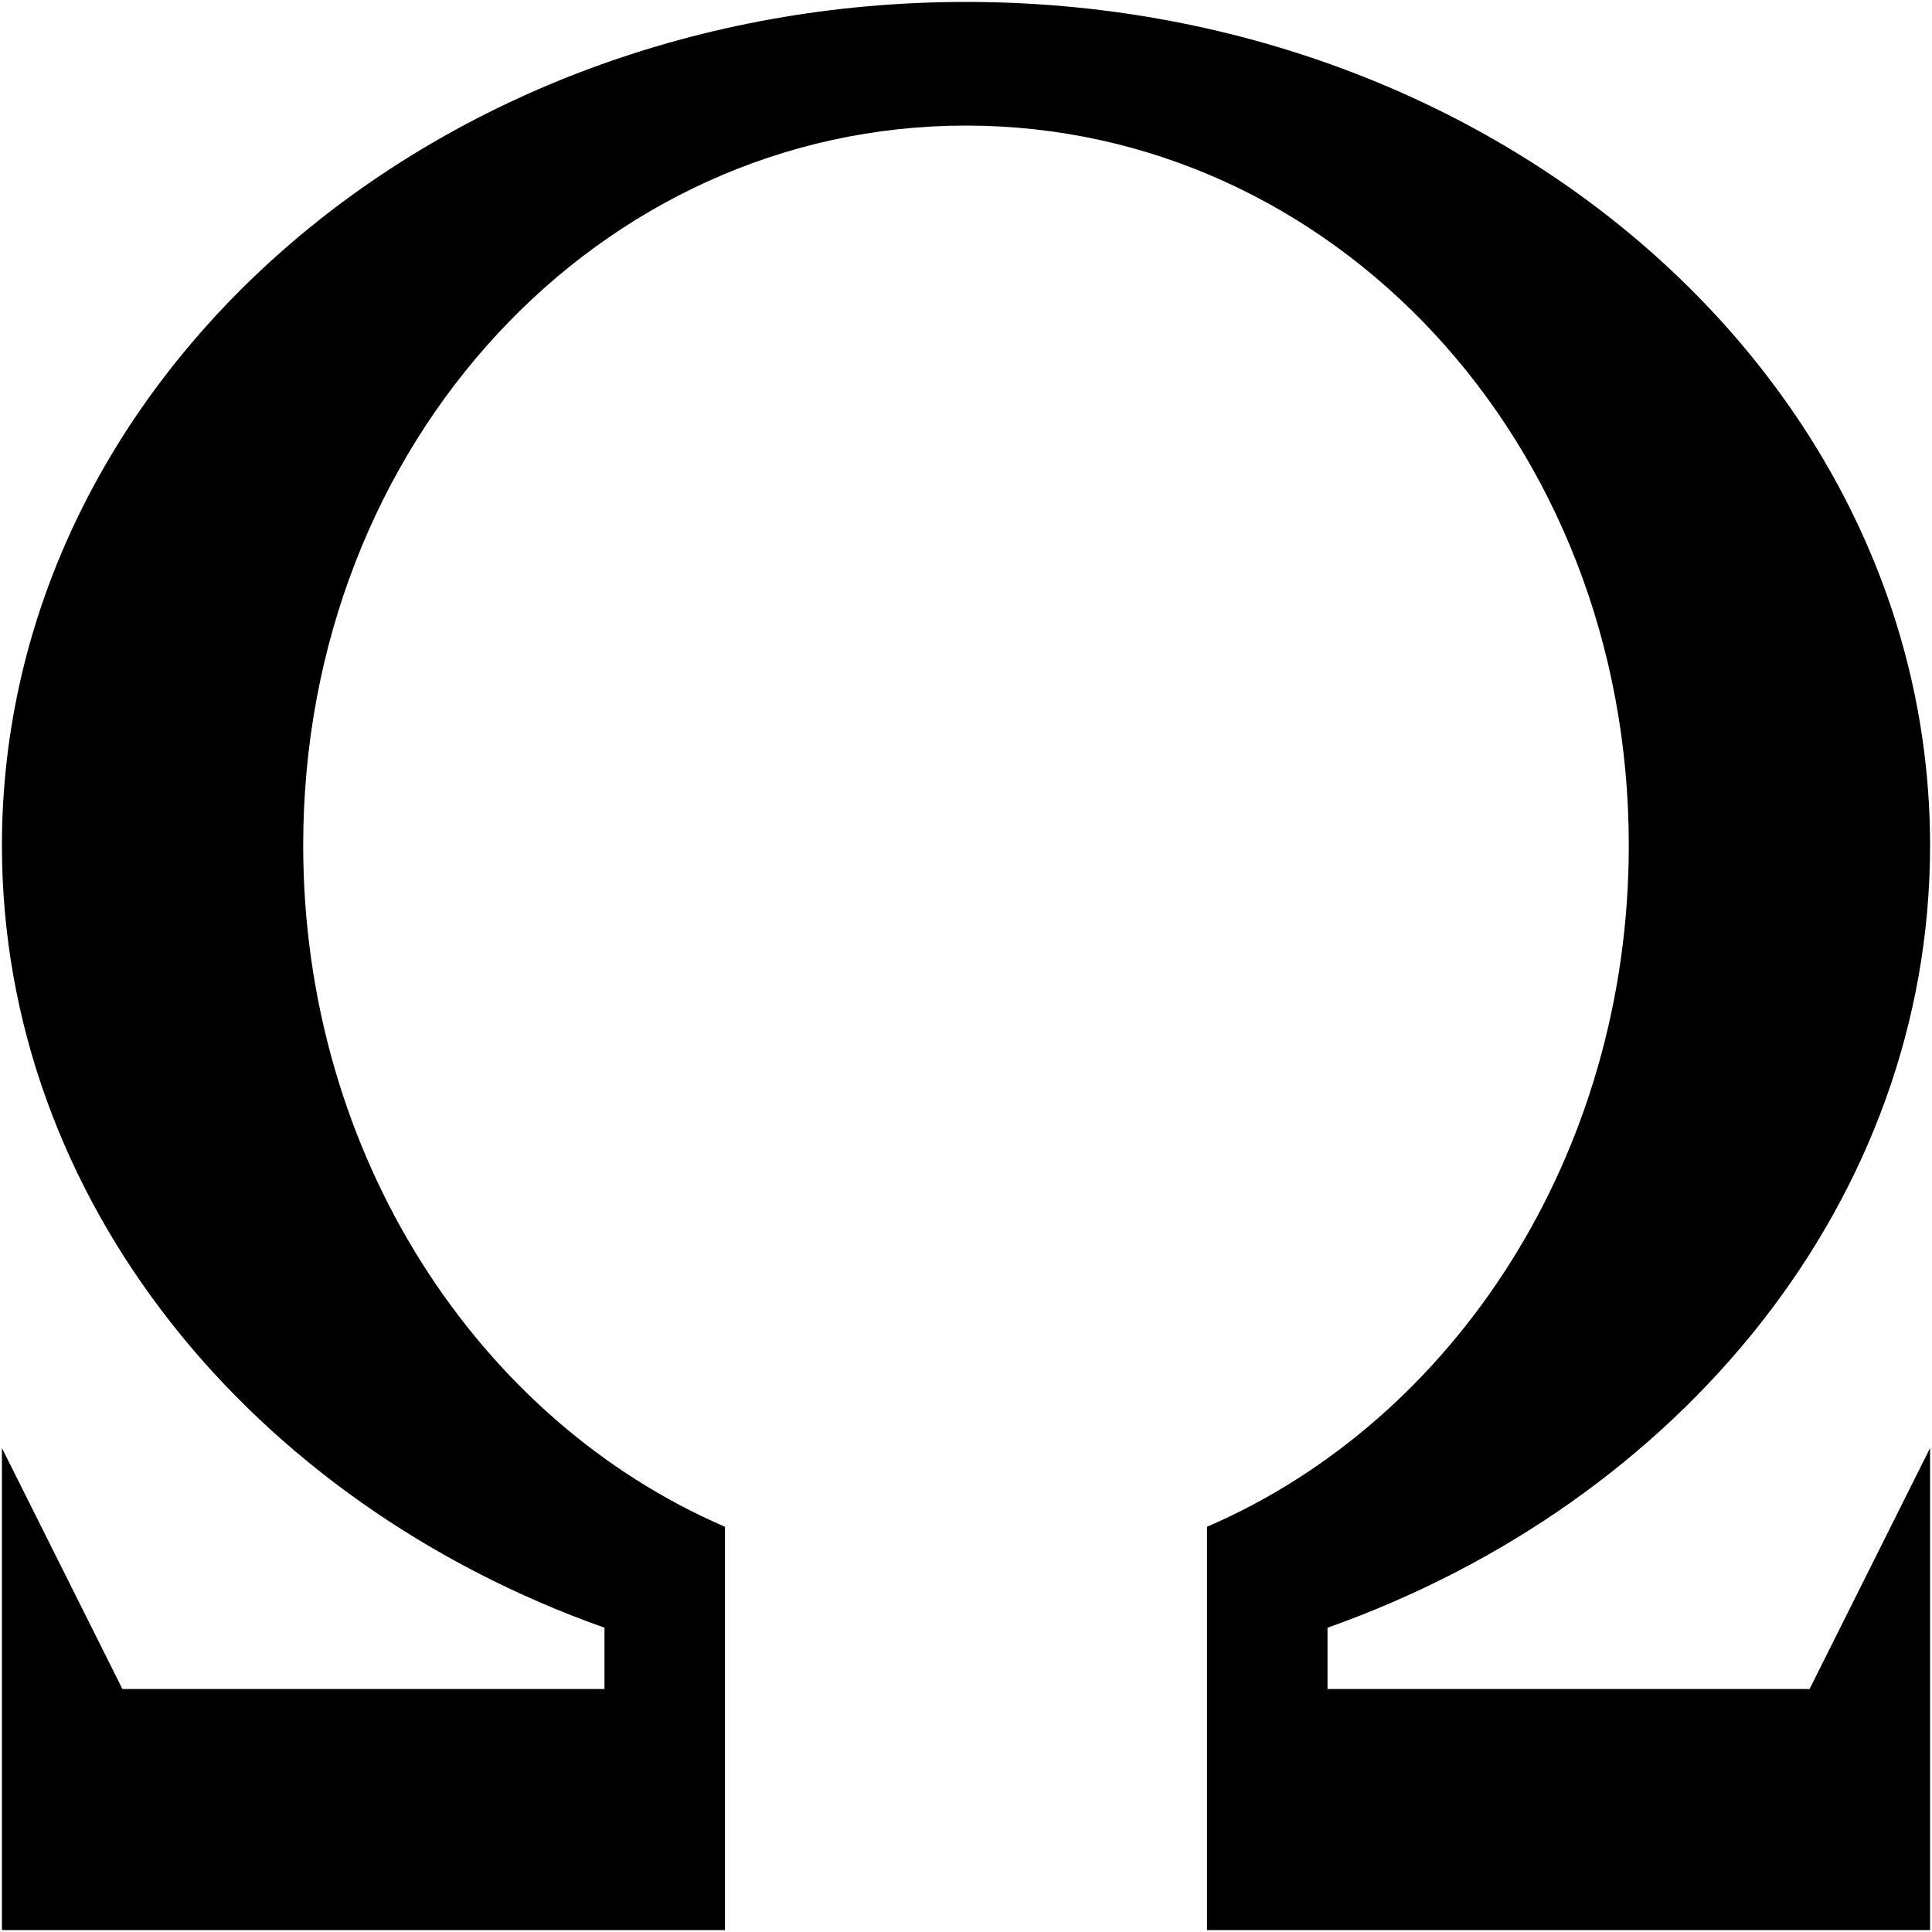
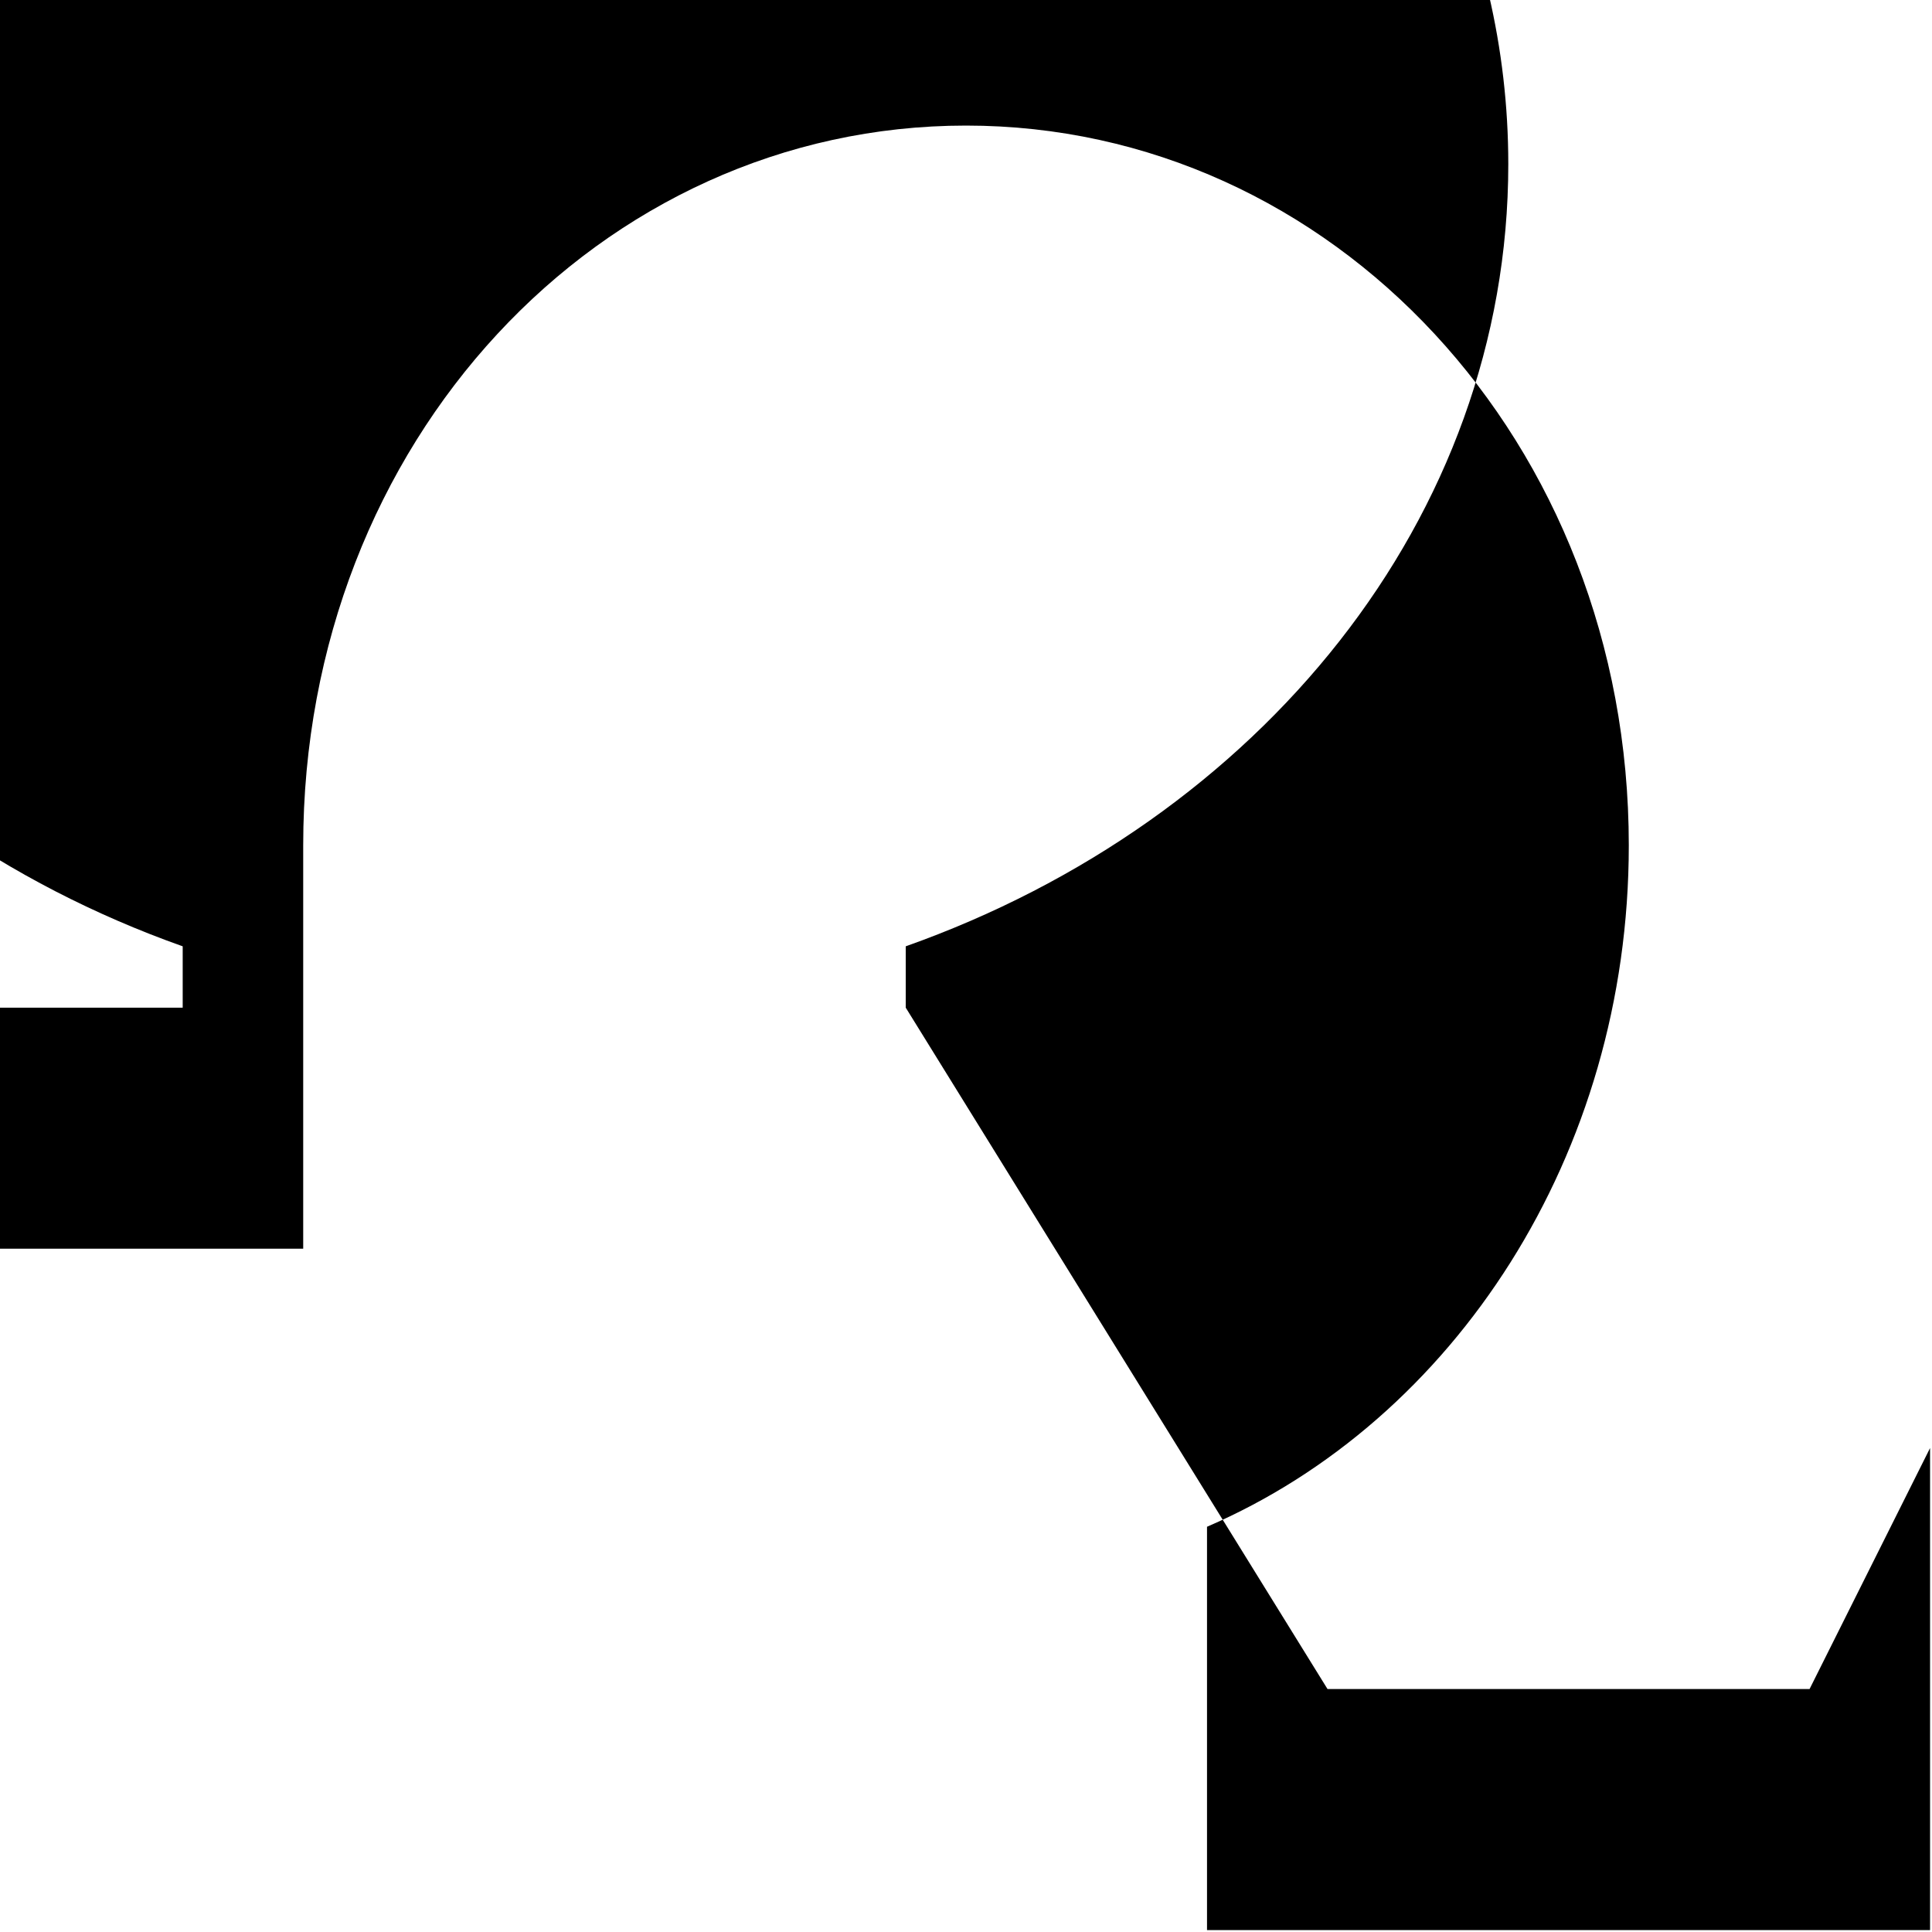
<svg xmlns="http://www.w3.org/2000/svg" version="1.1" width="16" height="16" viewBox="0 0 16 16">
-   <path fill="#000" d="M10.994 13.988h3.992l0.998-1.996v3.992h-5.988v-3.34c2.044-0.881 3.493-3.076 3.493-5.643 0-3.344-2.457-5.961-5.489-5.961s-5.489 2.617-5.489 5.961c0 2.567 1.449 4.762 3.493 5.643v3.34h-5.988v-3.992l0.998 1.996h3.992v-0.508c-2.925-1.037-4.99-3.546-4.99-6.478 0-3.858 3.575-6.986 7.984-6.986 4.411 0 7.984 3.128 7.984 6.986 0 2.932-2.064 5.441-4.99 6.478v0.508z" />
+   <path fill="#000" d="M10.994 13.988h3.992l0.998-1.996v3.992h-5.988v-3.34c2.044-0.881 3.493-3.076 3.493-5.643 0-3.344-2.457-5.961-5.489-5.961s-5.489 2.617-5.489 5.961v3.34h-5.988v-3.992l0.998 1.996h3.992v-0.508c-2.925-1.037-4.99-3.546-4.99-6.478 0-3.858 3.575-6.986 7.984-6.986 4.411 0 7.984 3.128 7.984 6.986 0 2.932-2.064 5.441-4.99 6.478v0.508z" />
</svg>